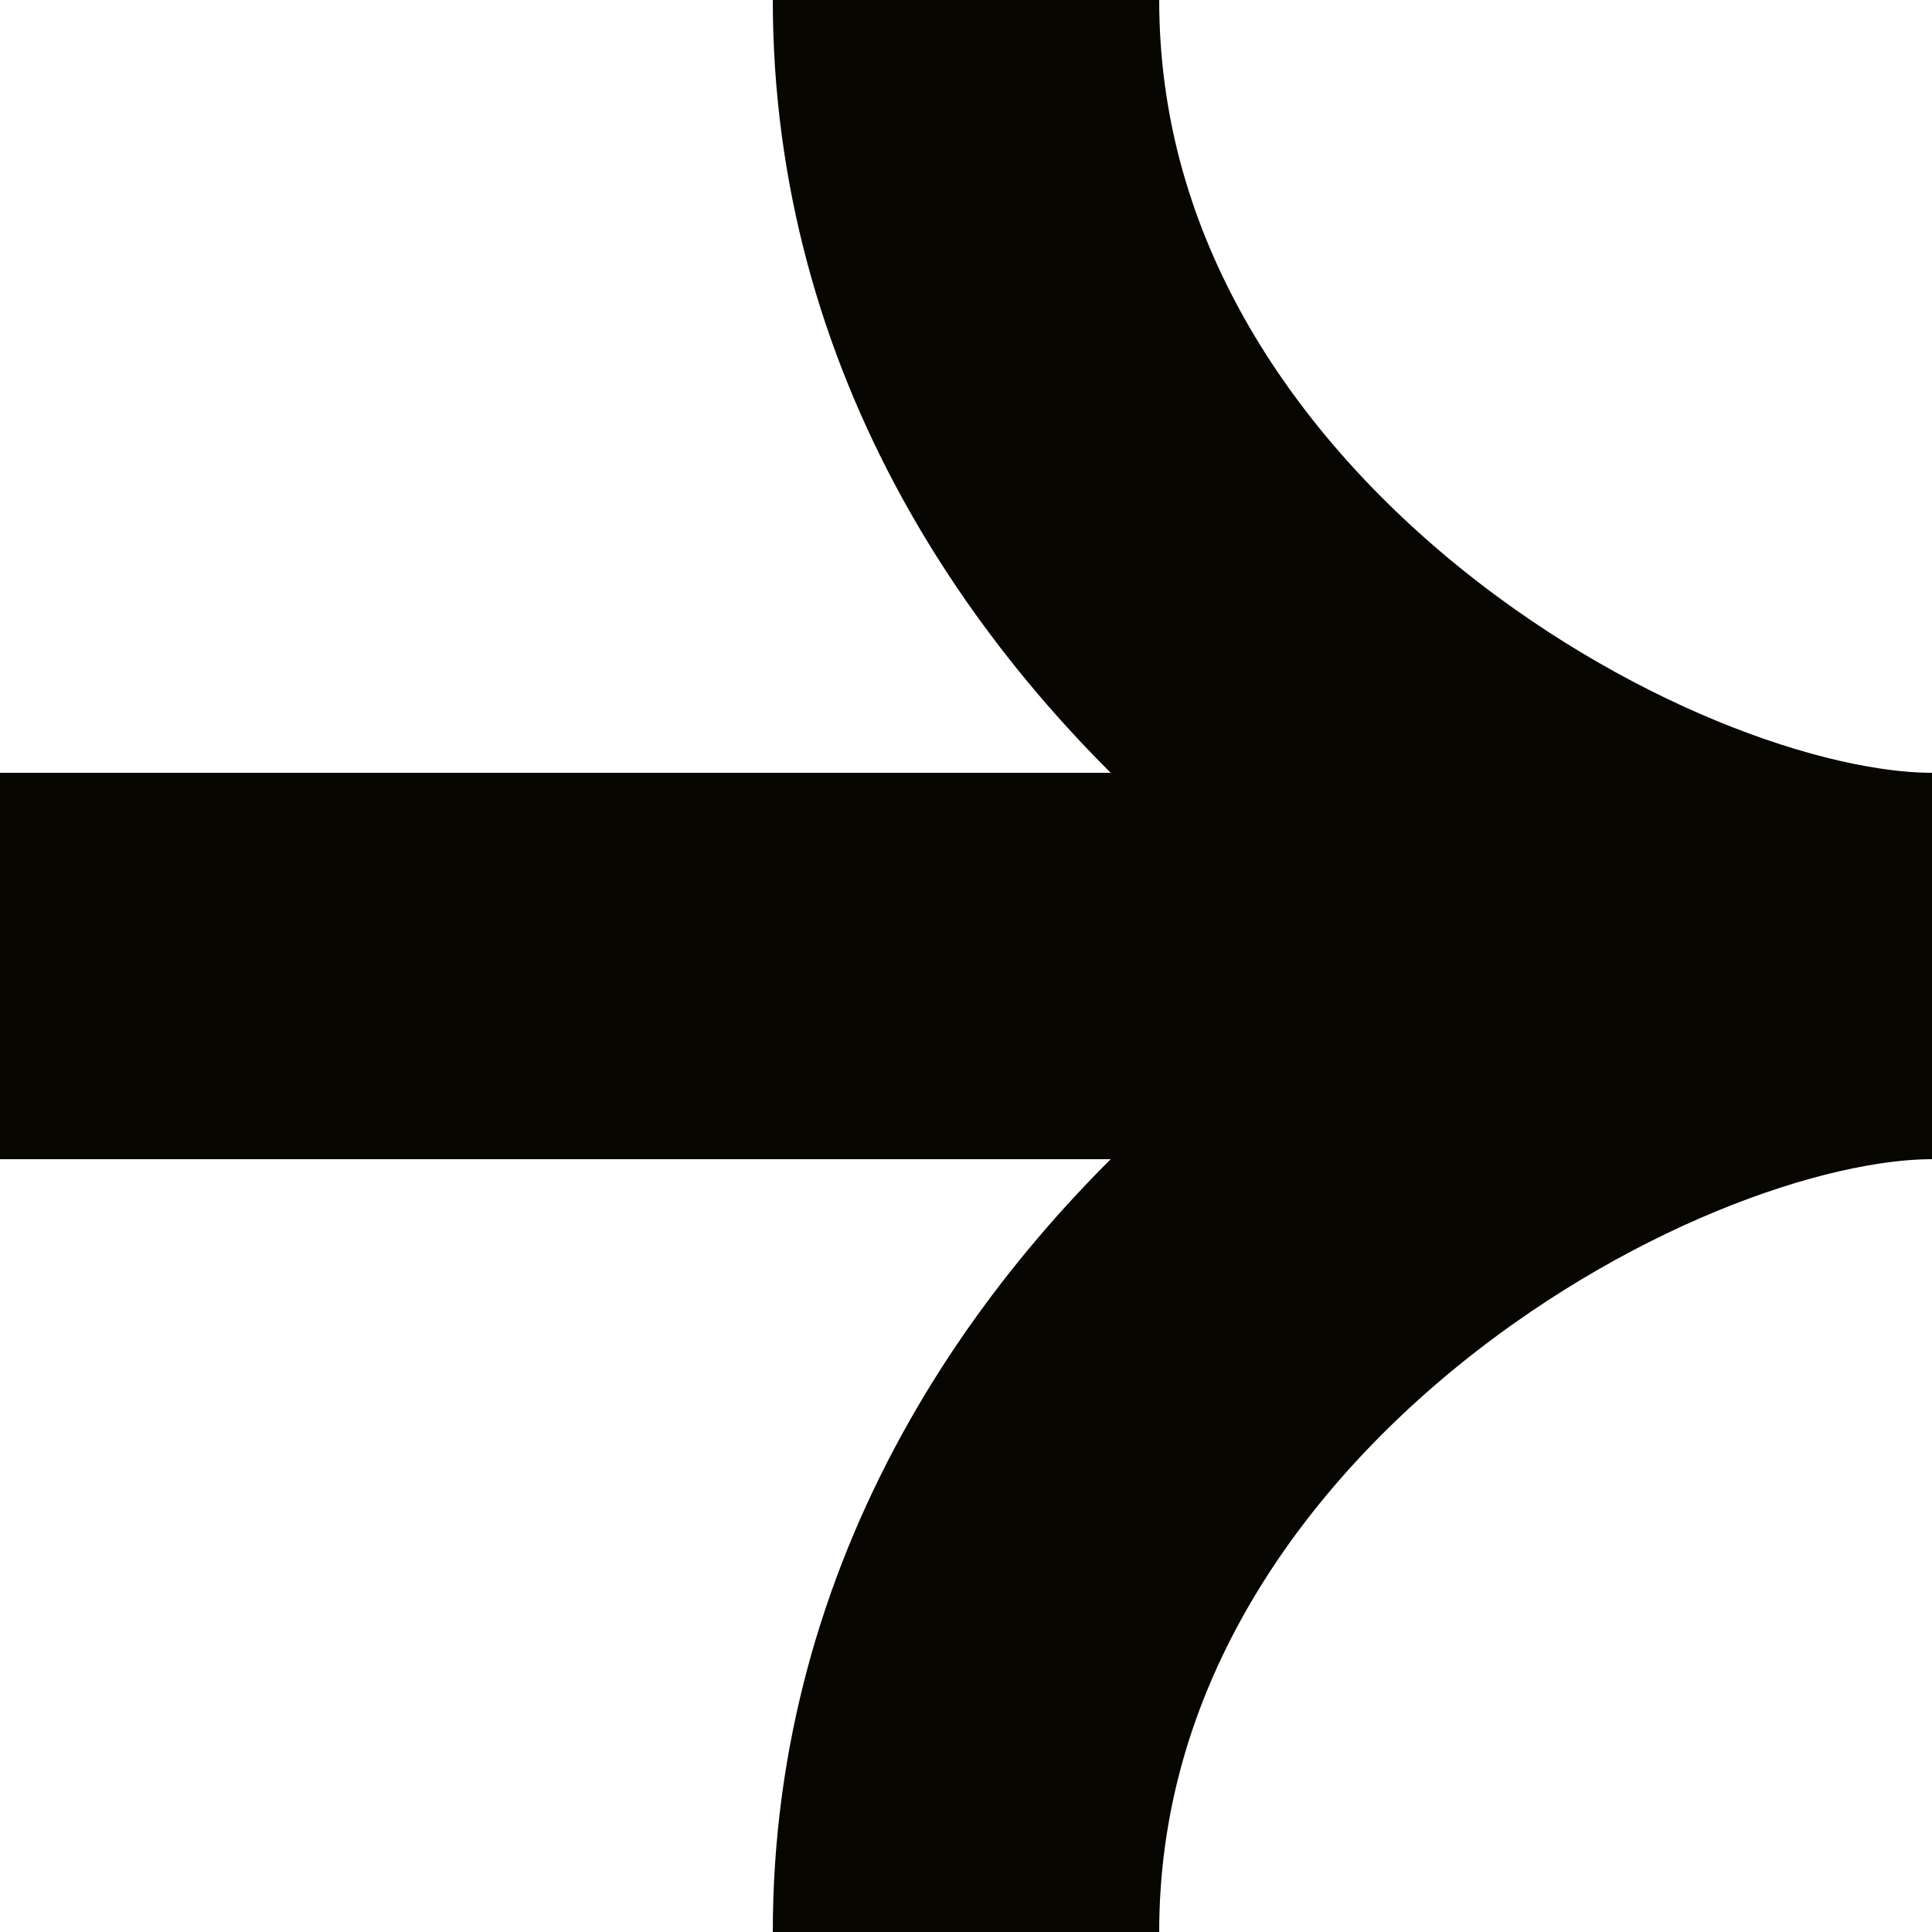
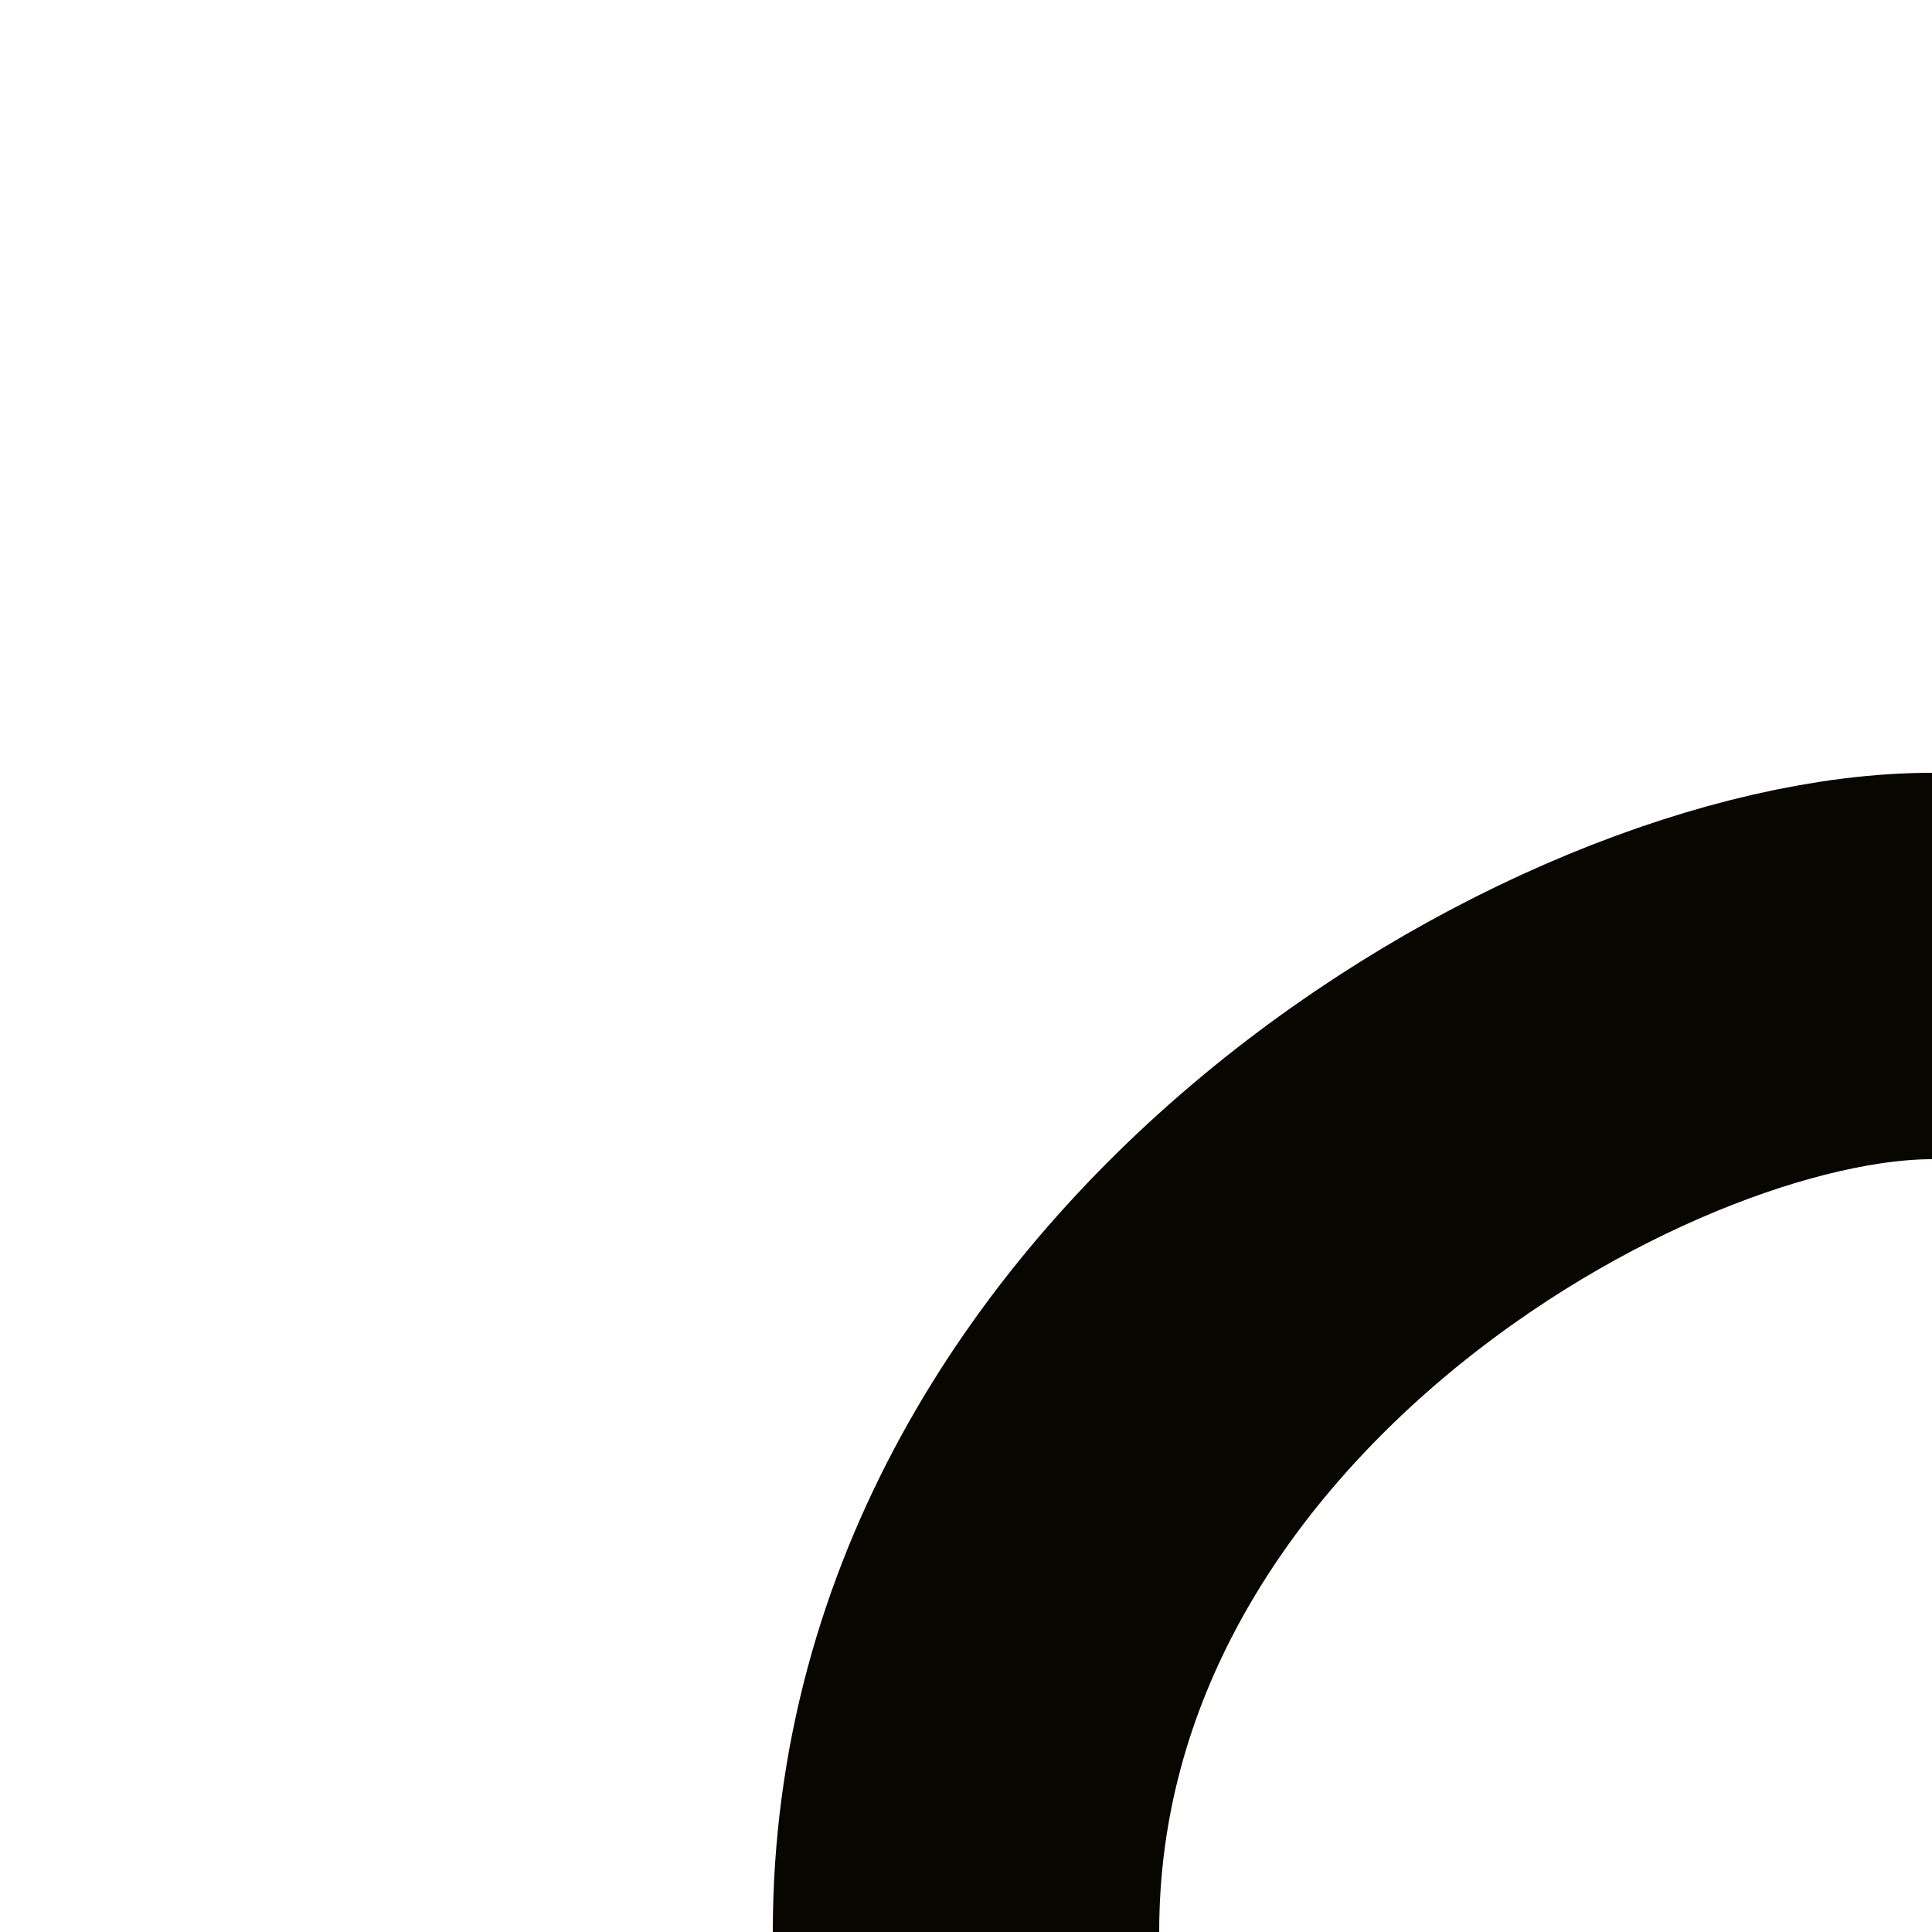
<svg xmlns="http://www.w3.org/2000/svg" version="1.2" viewBox="0 0 10 10" width="10" height="10">
  <style>.a{fill:none;stroke:#080600;stroke-width:2}</style>
-   <path class="a" d="m5 0c0 3.1 3.3 5 5 5" />
-   <path class="a" d="m0 5h10" />
  <path class="a" d="m5 10c0-3.1 3.3-5 5-5" />
</svg>